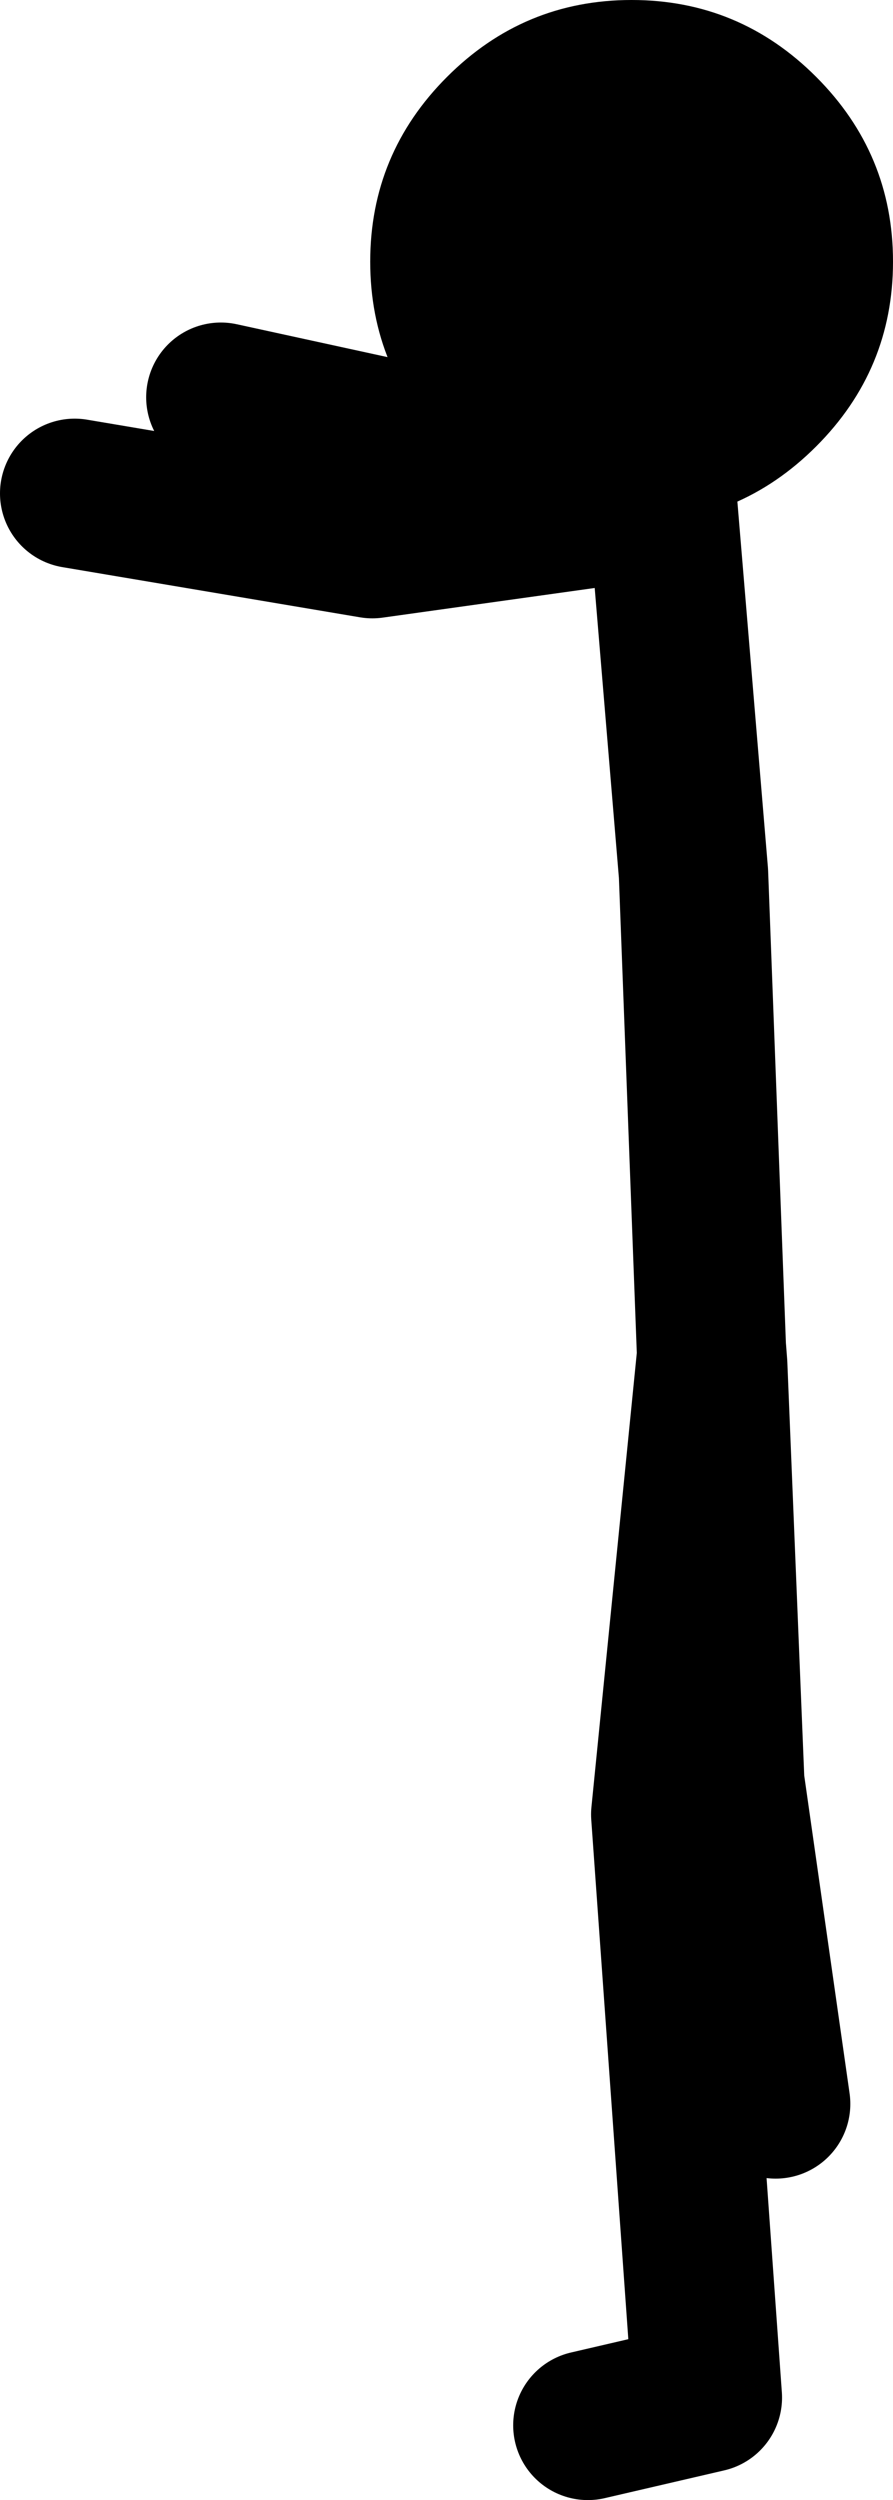
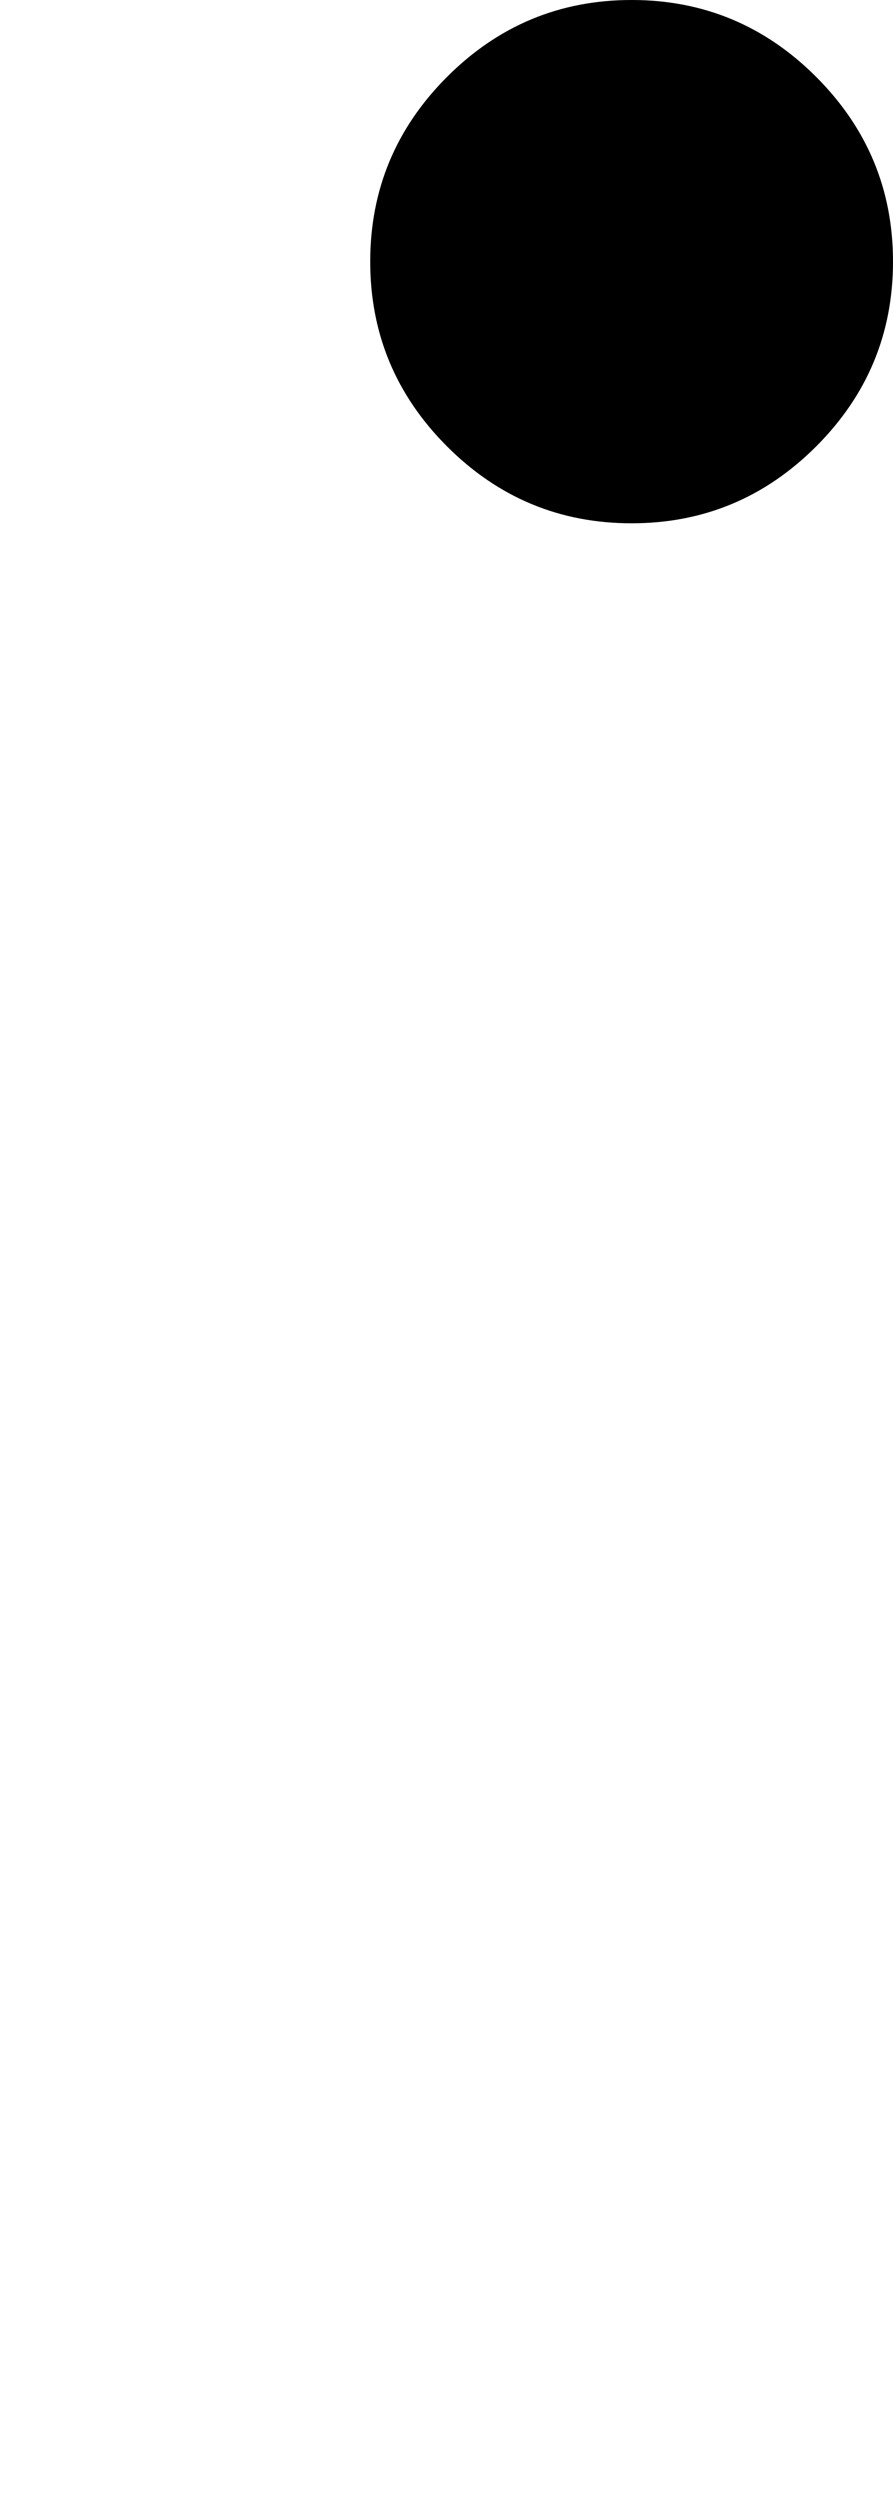
<svg xmlns="http://www.w3.org/2000/svg" height="117.05px" width="41.85px">
  <g transform="matrix(1.0, 0.0, 0.0, 1.0, 30.05, 53.05)">
-     <path d="M-2.5 60.5 L3.1 59.2 1.15 31.9 3.3 10.4 2.45 -12.15 1.0 -29.5 -12.6 -27.6 -26.55 -29.95 M1.0 -29.5 L0.95 -29.95 -19.7 -34.45 M3.3 10.4 L3.3 10.2 3.35 10.85 4.15 30.4 6.3 45.45 M3.35 10.85 L3.3 10.4" fill="none" stroke="#000000" stroke-linecap="round" stroke-linejoin="round" stroke-width="7.0" />
    <path d="M8.2 -49.45 Q11.8 -45.85 11.8 -40.8 11.8 -35.75 8.2 -32.15 4.6 -28.55 -0.45 -28.55 -5.5 -28.55 -9.1 -32.15 -12.7 -35.75 -12.7 -40.8 -12.7 -45.85 -9.1 -49.45 -5.5 -53.05 -0.45 -53.05 4.6 -53.05 8.2 -49.45" fill="#000000" fill-rule="evenodd" stroke="none" />
  </g>
</svg>